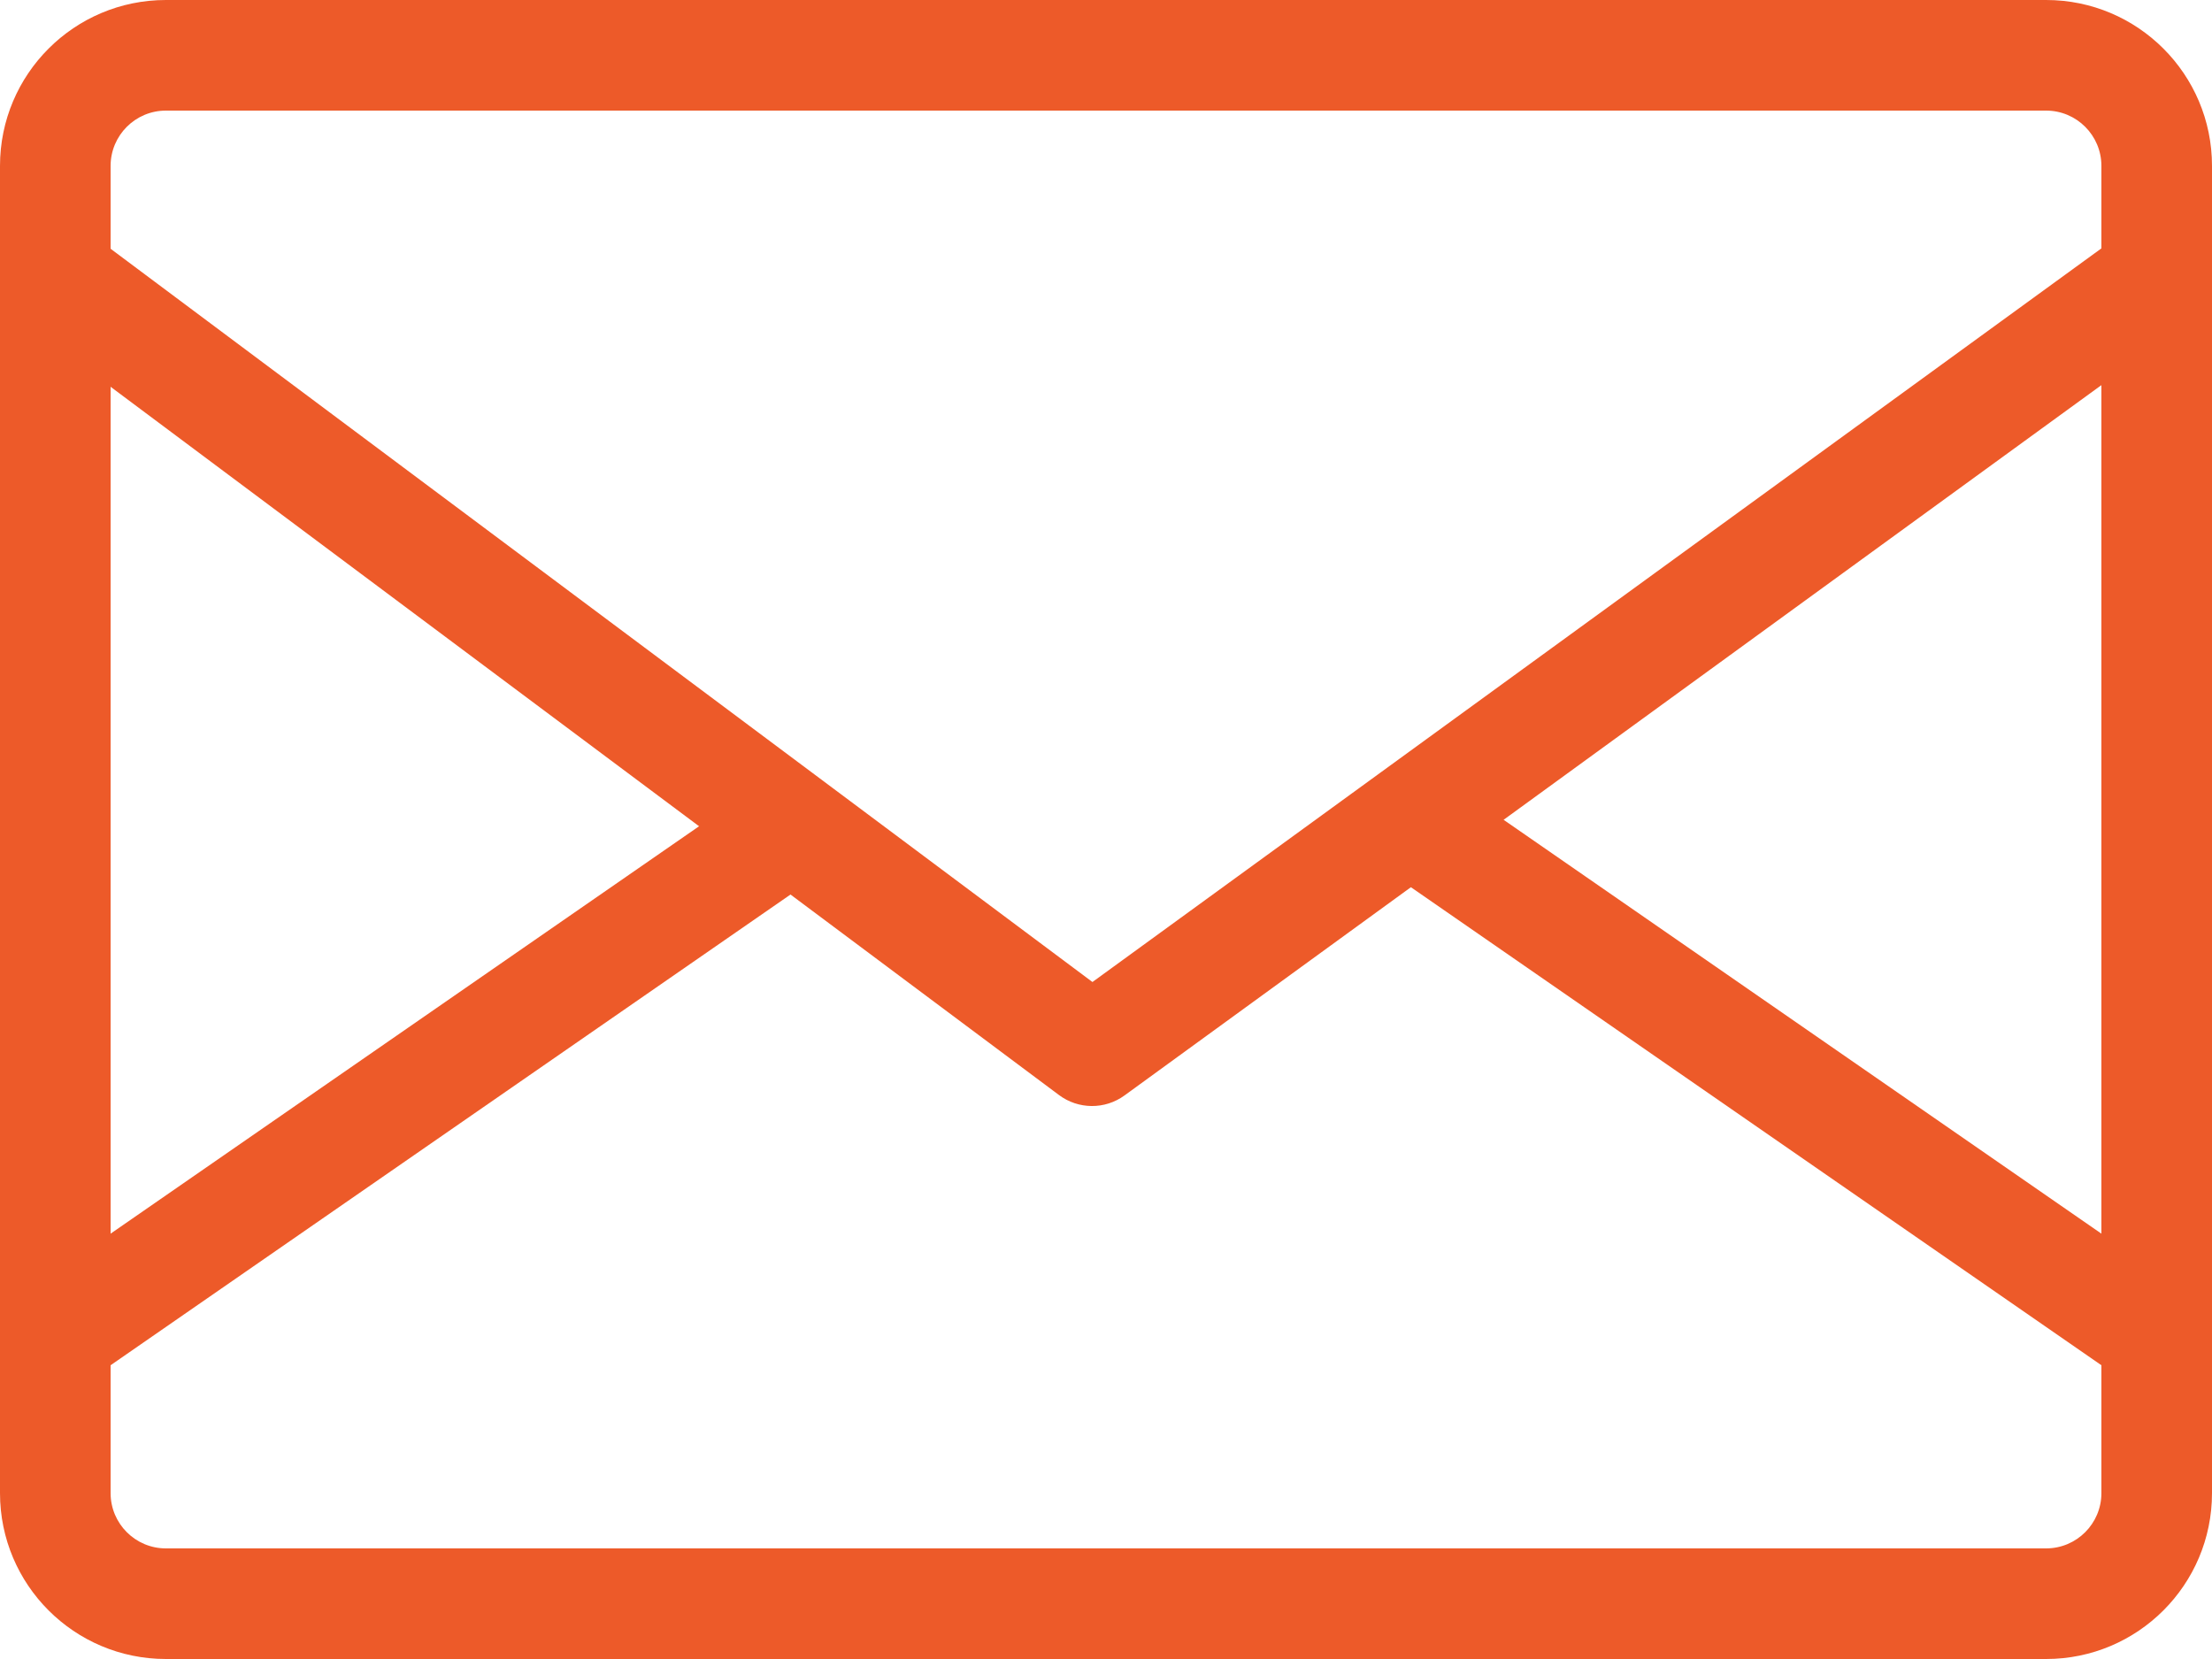
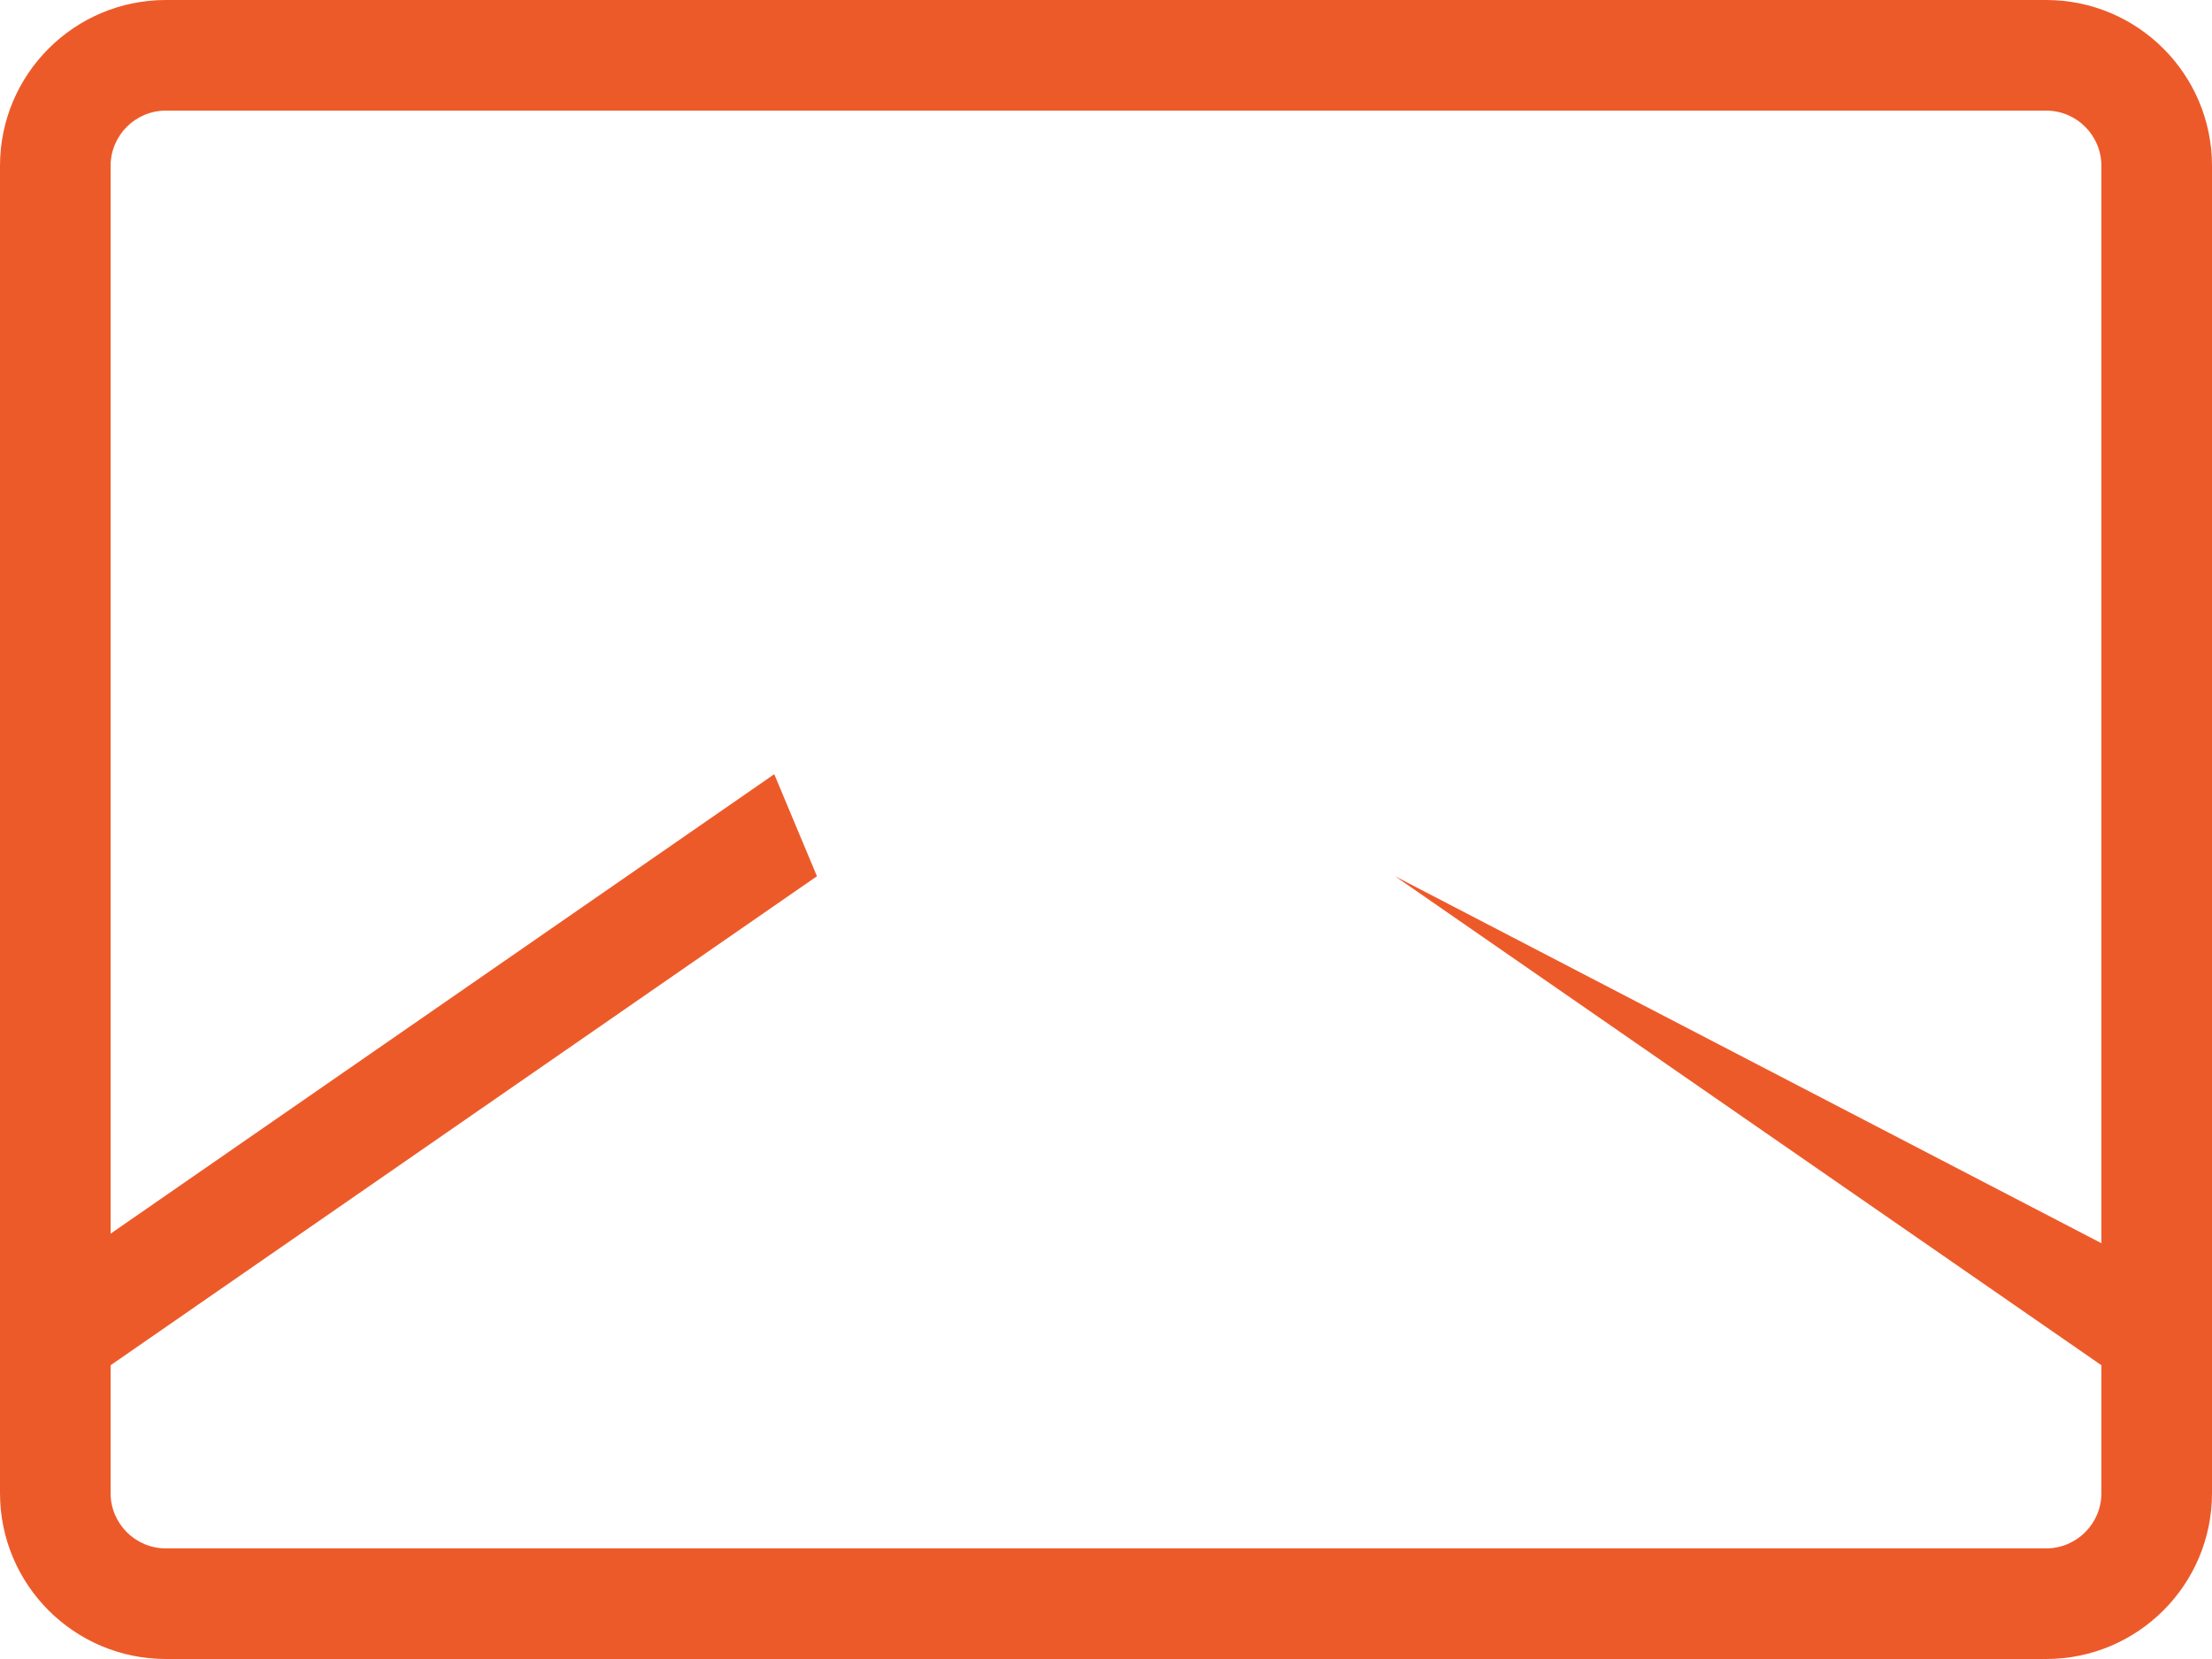
<svg xmlns="http://www.w3.org/2000/svg" width="40" height="30" viewBox="0 0 40 30" fill="none">
  <path fill-rule="evenodd" clip-rule="evenodd" d="M37 2H3C2.448 2 2 2.448 2 3V27C2 27.552 2.448 28 3 28H37C37.552 28 38 27.552 38 27V3C38 2.448 37.552 2 37 2ZM3 0C1.343 0 0 1.343 0 3V27C0 28.657 1.343 30 3 30H37C38.657 30 40 28.657 40 27V3C40 1.343 38.657 0 37 0H3Z" fill="#ED5A29" />
-   <path fill-rule="evenodd" clip-rule="evenodd" d="M39.589 5.809L20.335 19.809C19.981 20.067 19.5 20.064 19.149 19.801L0.402 5.801L1.599 4.199L19.755 17.758L38.413 4.191L39.589 5.809Z" fill="#ED5A29" />
  <path fill-rule="evenodd" clip-rule="evenodd" d="M1.001 23L14.001 14L14.773 15.845L1.773 24.845L1.001 23Z" fill="#ED5A29" />
-   <path fill-rule="evenodd" clip-rule="evenodd" d="M38.999 23L25.999 14L25.227 15.845L38.227 24.845L38.999 23Z" fill="#ED5A29" />
+   <path fill-rule="evenodd" clip-rule="evenodd" d="M38.999 23L25.227 15.845L38.227 24.845L38.999 23Z" fill="#ED5A29" />
</svg>